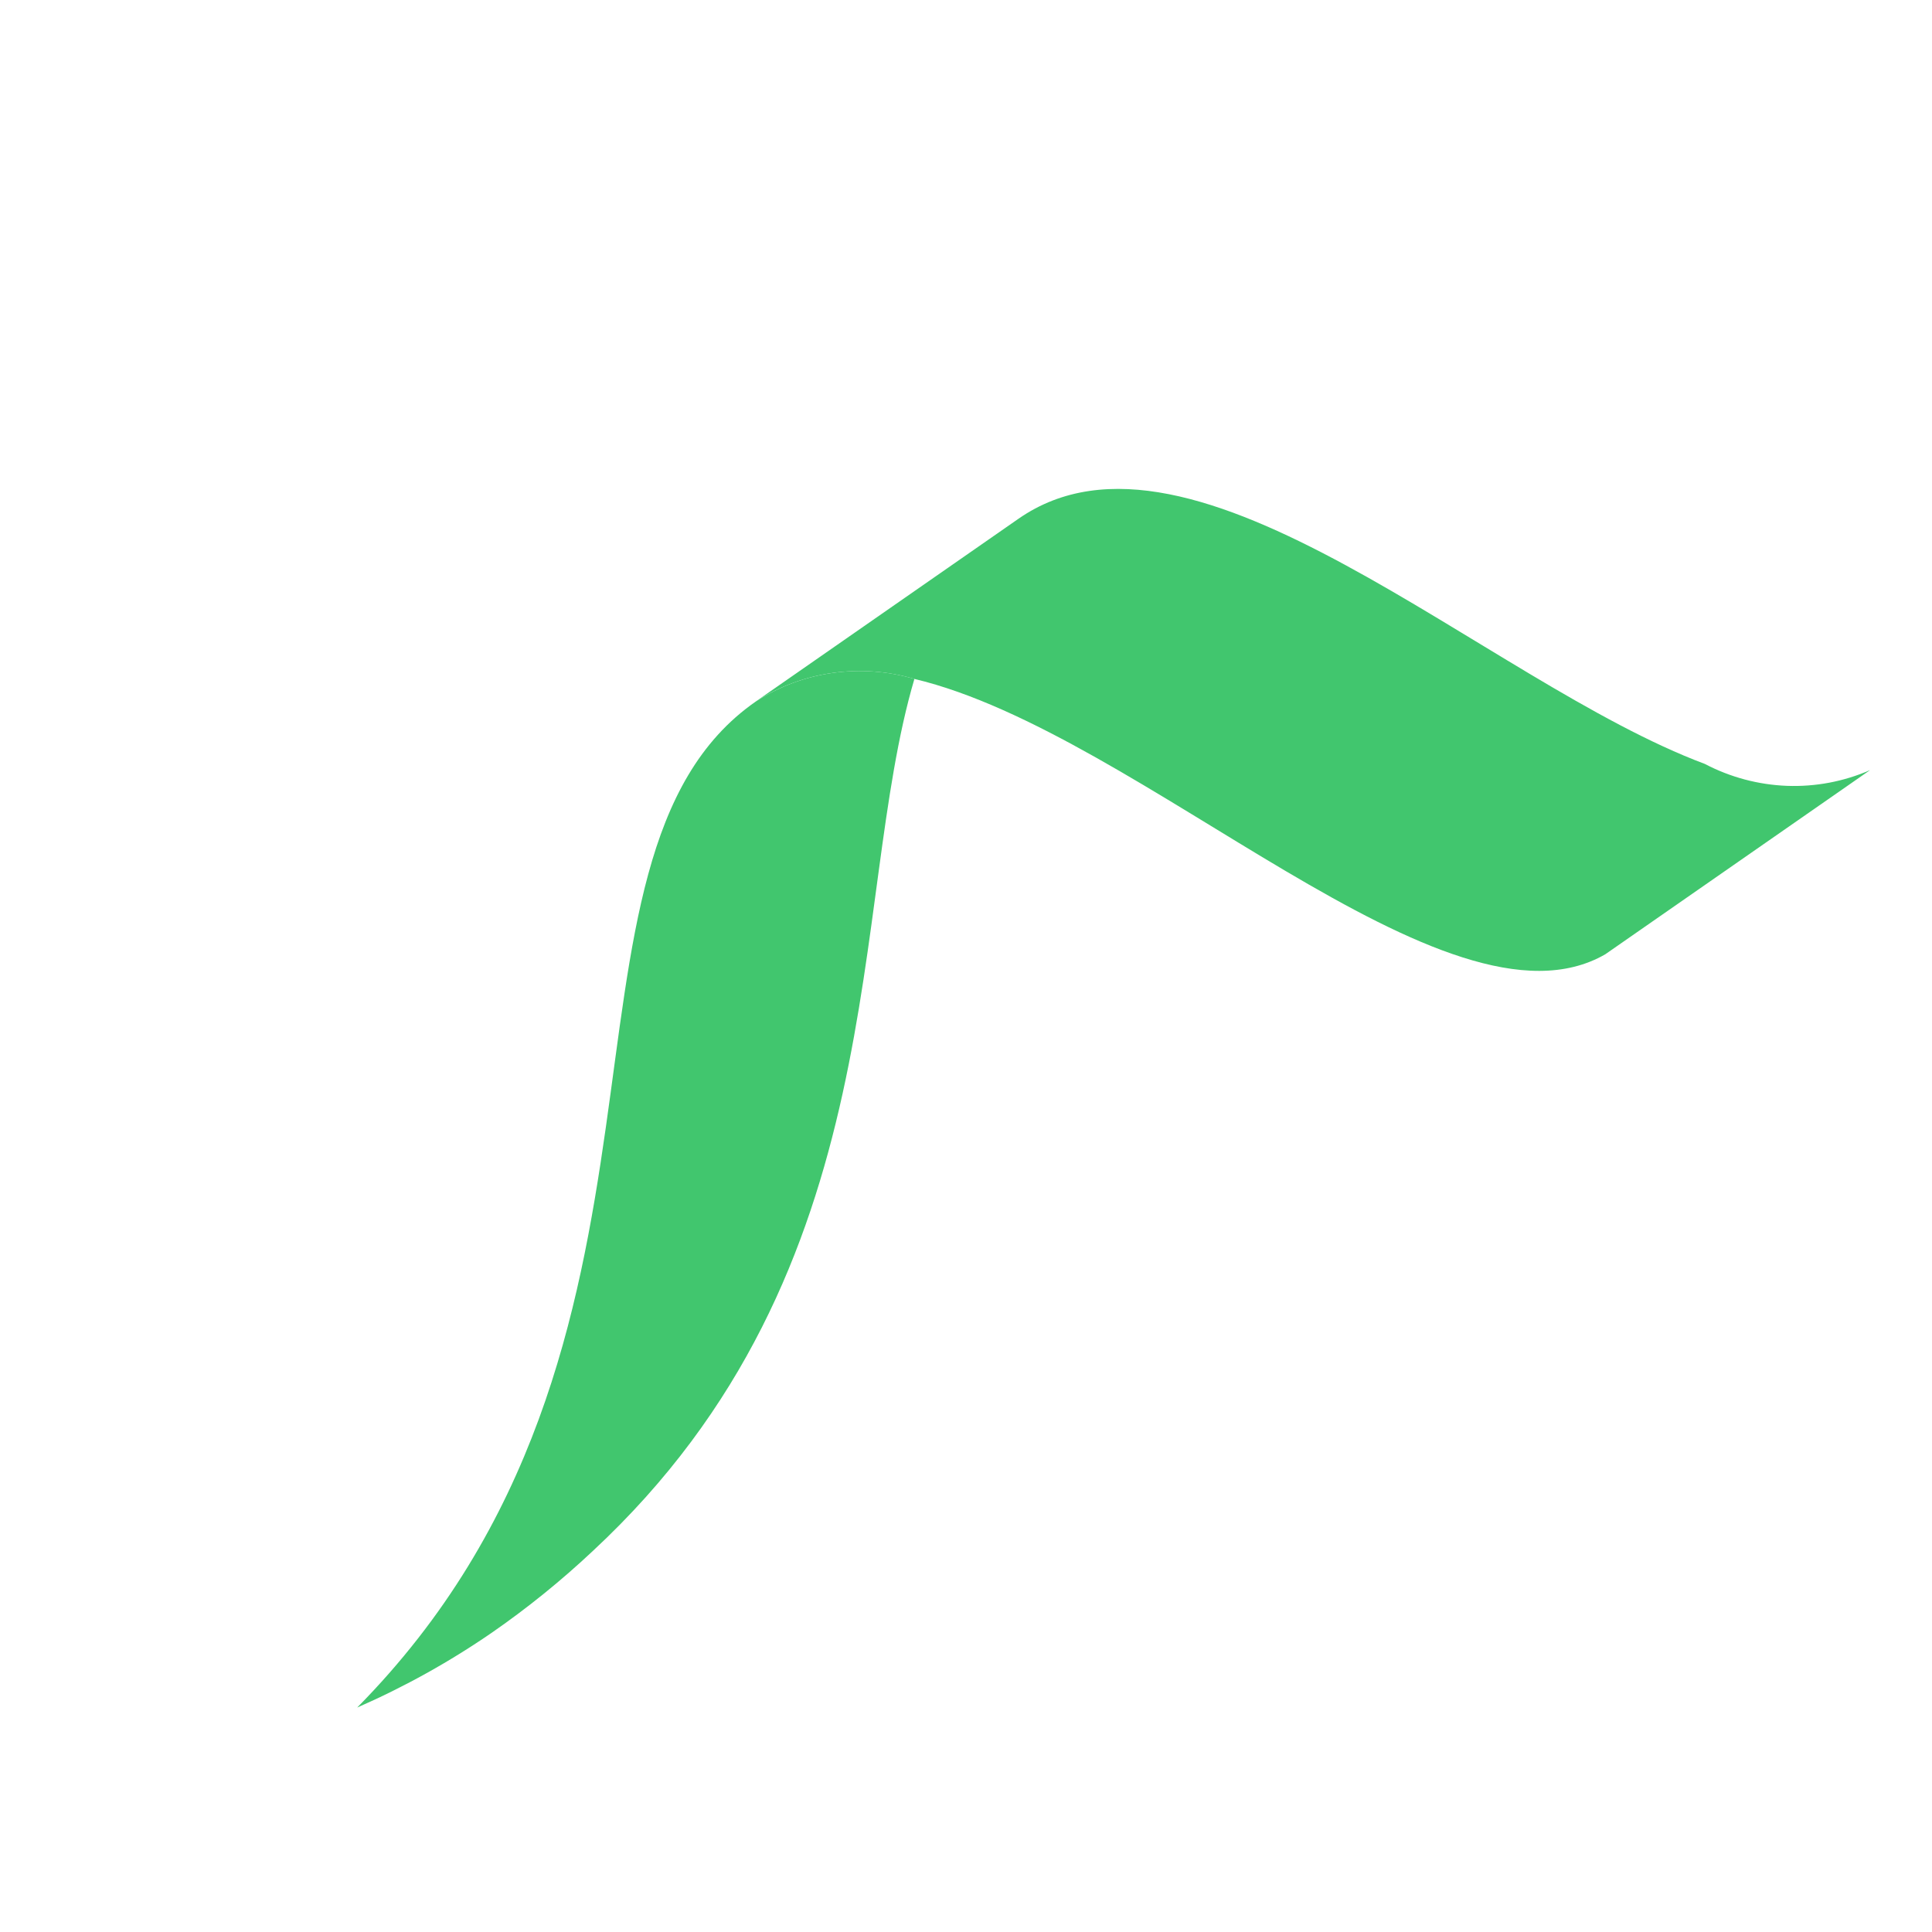
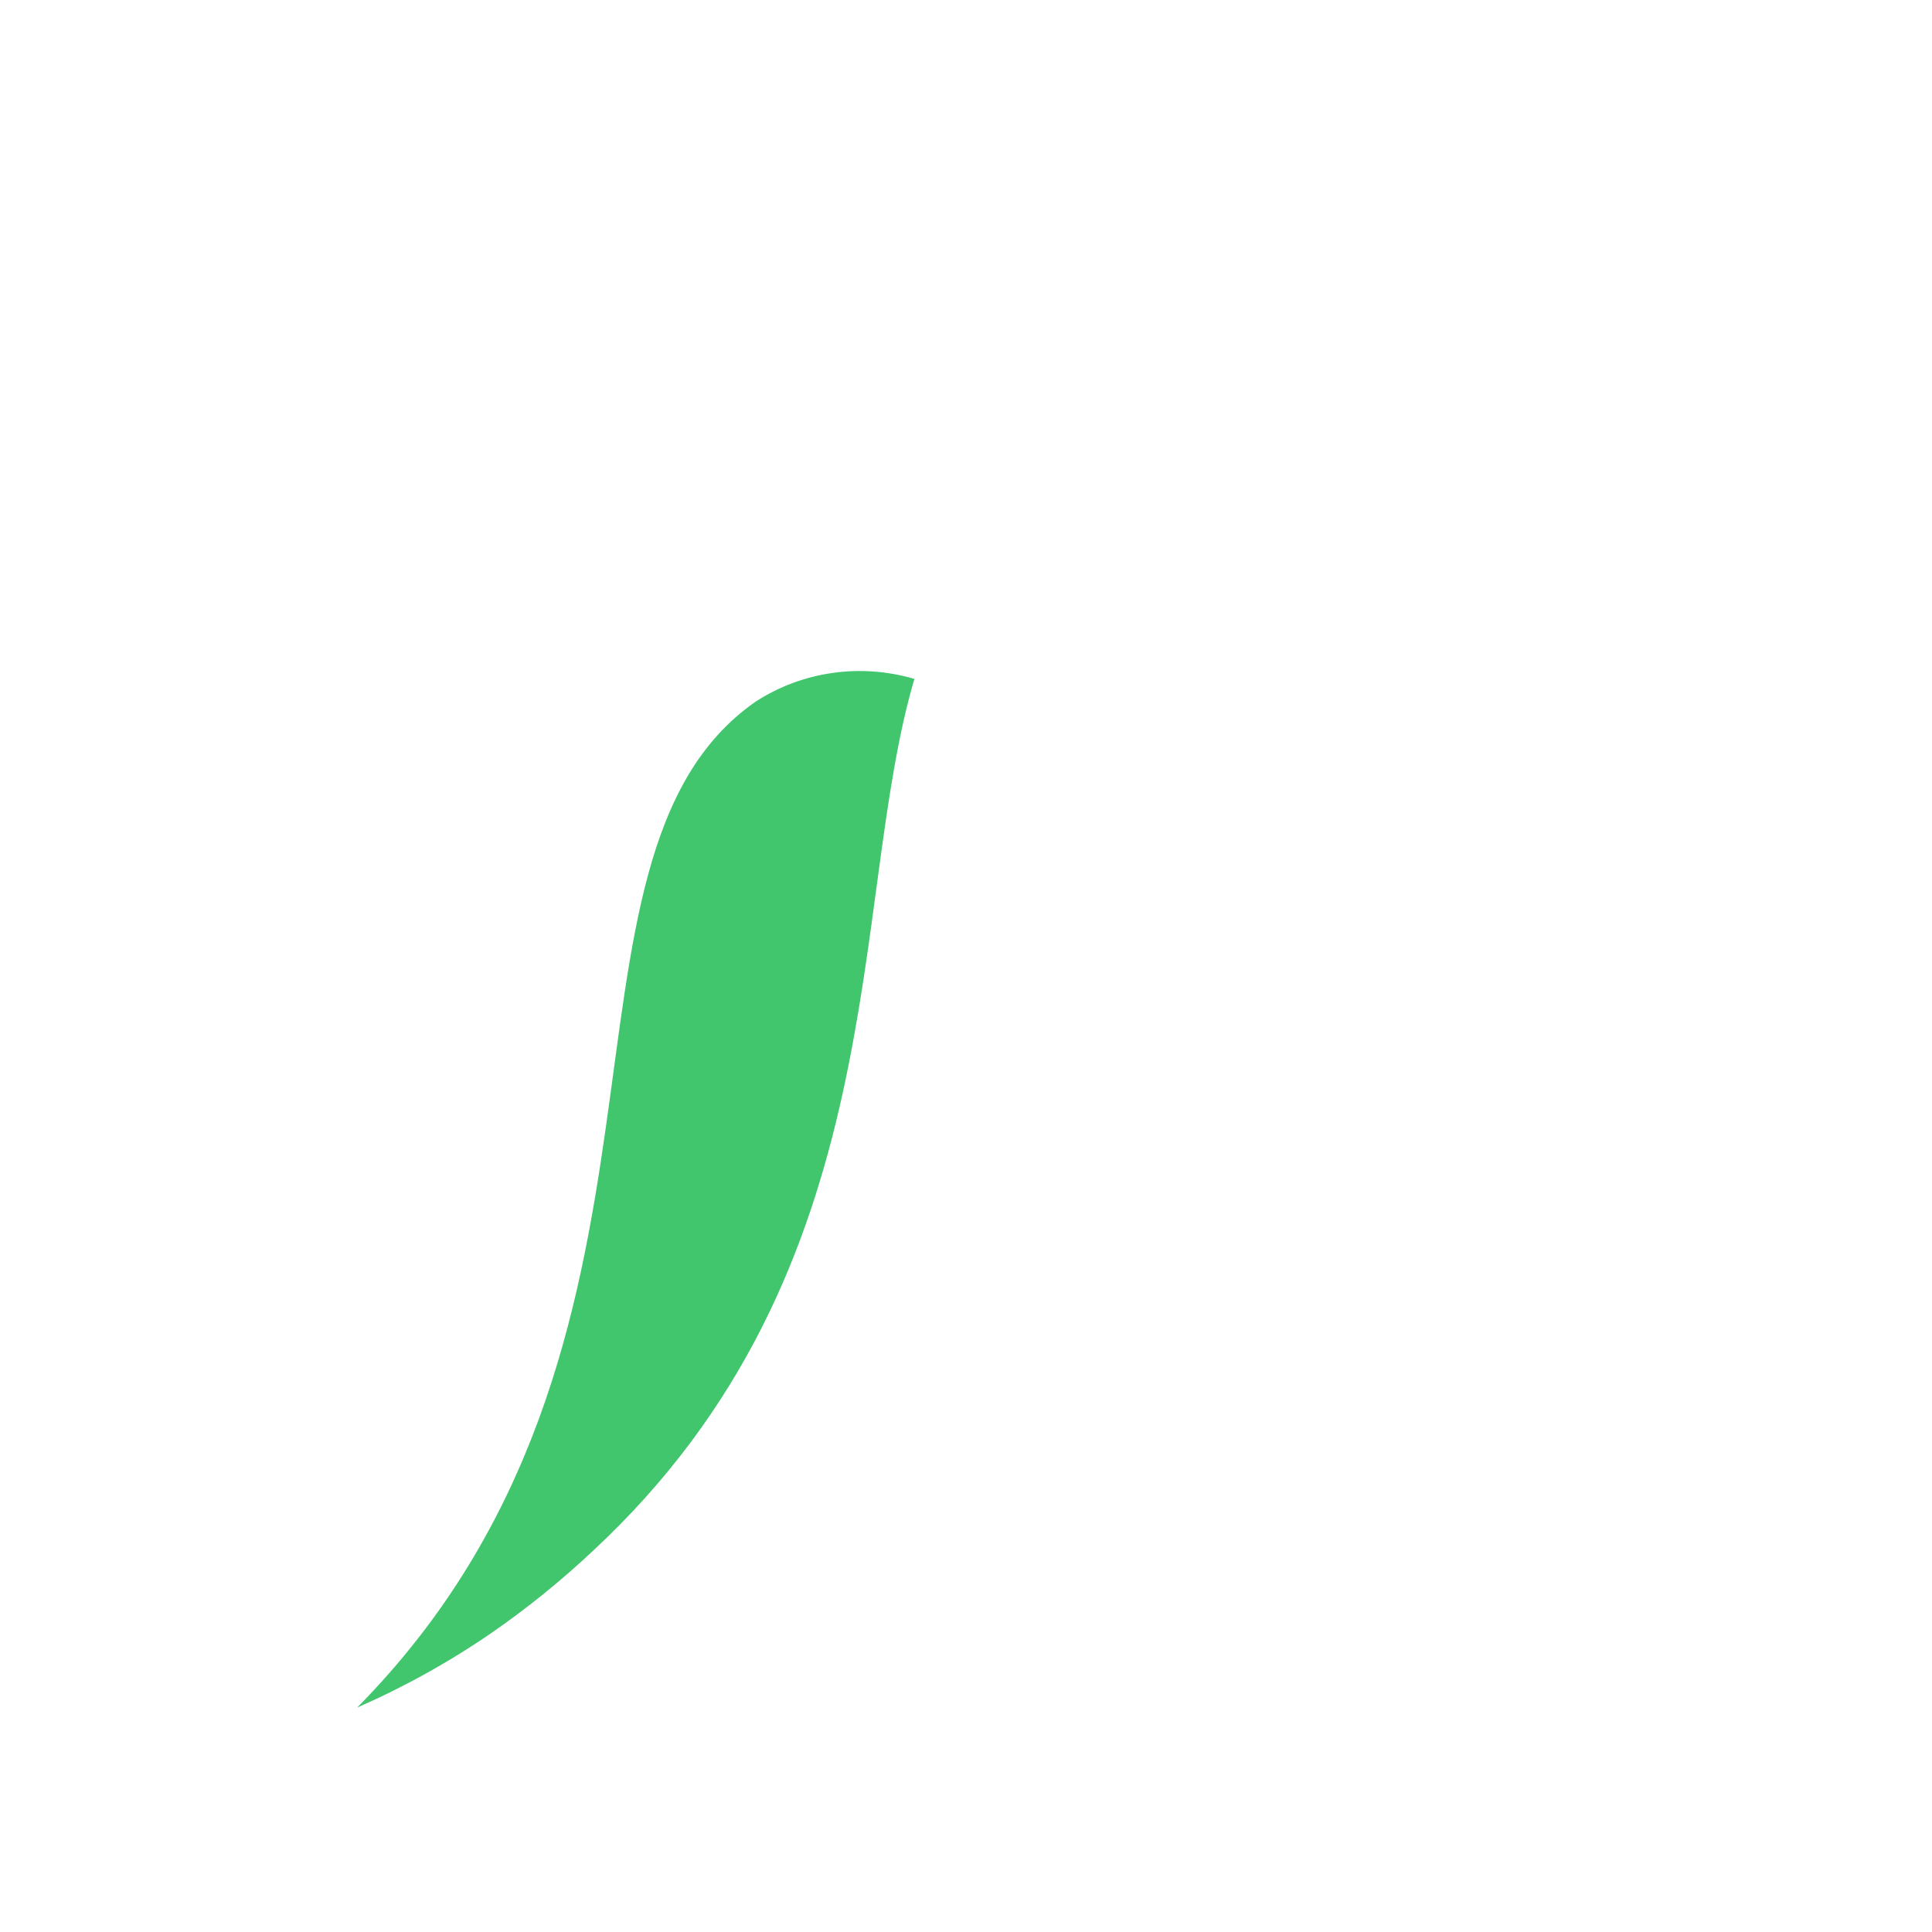
<svg xmlns="http://www.w3.org/2000/svg" version="1.1" width="1080" height="1080" viewBox="0 0 1080 1080" xml:space="preserve">
  <desc>Created with Fabric.js 5.2.4</desc>
  <defs>
</defs>
  <g transform="matrix(1 0 0 1 540 540)" id="3c14cd69-3e42-4cff-ad42-963ad2ebc5ef">
-     <rect style="stroke: none; stroke-width: 1; stroke-dasharray: none; stroke-linecap: butt; stroke-dashoffset: 0; stroke-linejoin: miter; stroke-miterlimit: 4; fill: rgb(255,255,255); fill-rule: nonzero; opacity: 1; visibility: hidden;" vector-effect="non-scaling-stroke" x="-540" y="-540" rx="0" ry="0" width="1080" height="1080" />
-   </g>
+     </g>
  <g transform="matrix(1 0 0 1 540 540)" id="8ca402a7-c125-40cf-b1b8-4f1c63c54f1a">
</g>
  <g transform="matrix(29.19 0 0 29.19 540 540)">
    <g style="">
      <g transform="matrix(1 0 0 1 6.64 -4.52)">
-         <path style="stroke: none; stroke-width: 1; stroke-dasharray: none; stroke-linecap: butt; stroke-dashoffset: 0; stroke-linejoin: miter; stroke-miterlimit: 4; fill: rgb(65,198,110); fill-rule: nonzero; opacity: 1;" vector-effect="non-scaling-stroke" transform=" translate(-25.14, -10.98)" d="M 14.473 10.435 L 19.505 6.935 C 22.86 4.602 28.459 10.065 32.649 11.63 C 33.137 11.886 33.675 12.029 34.222 12.05 C 34.77 12.07 35.314 11.967 35.814 11.748 L 30.742 15.276 C 27.711 17.024 21.863 11.034 17.51 10.002 C 17 9.852 16.465 9.813 15.941 9.888 C 15.417 9.962 14.917 10.149 14.473 10.435 Z" stroke-linecap="round" />
-       </g>
+         </g>
      <g transform="matrix(1 0 0 1 -6.32 4.28)">
        <path style="stroke: none; stroke-width: 1; stroke-dasharray: none; stroke-linecap: butt; stroke-dashoffset: 0; stroke-linejoin: miter; stroke-miterlimit: 4; fill: rgb(65,198,110); fill-rule: nonzero; opacity: 1;" vector-effect="non-scaling-stroke" transform=" translate(-12.18, -19.78)" d="M 14.474 10.435 C 14.918 10.149 15.418 9.962 15.942 9.888 C 16.466 9.813 17.001 9.852 17.512 10.002 C 16.235 14.329 17.172 21.296 11.353 26.703 C 10.752 27.268 10.11 27.788 9.433 28.258 C 8.617 28.821 7.749 29.304 6.841 29.701 C 13.7 22.751 10.134 13.453 14.474 10.435 Z" stroke-linecap="round" />
      </g>
    </g>
  </g>
</svg>